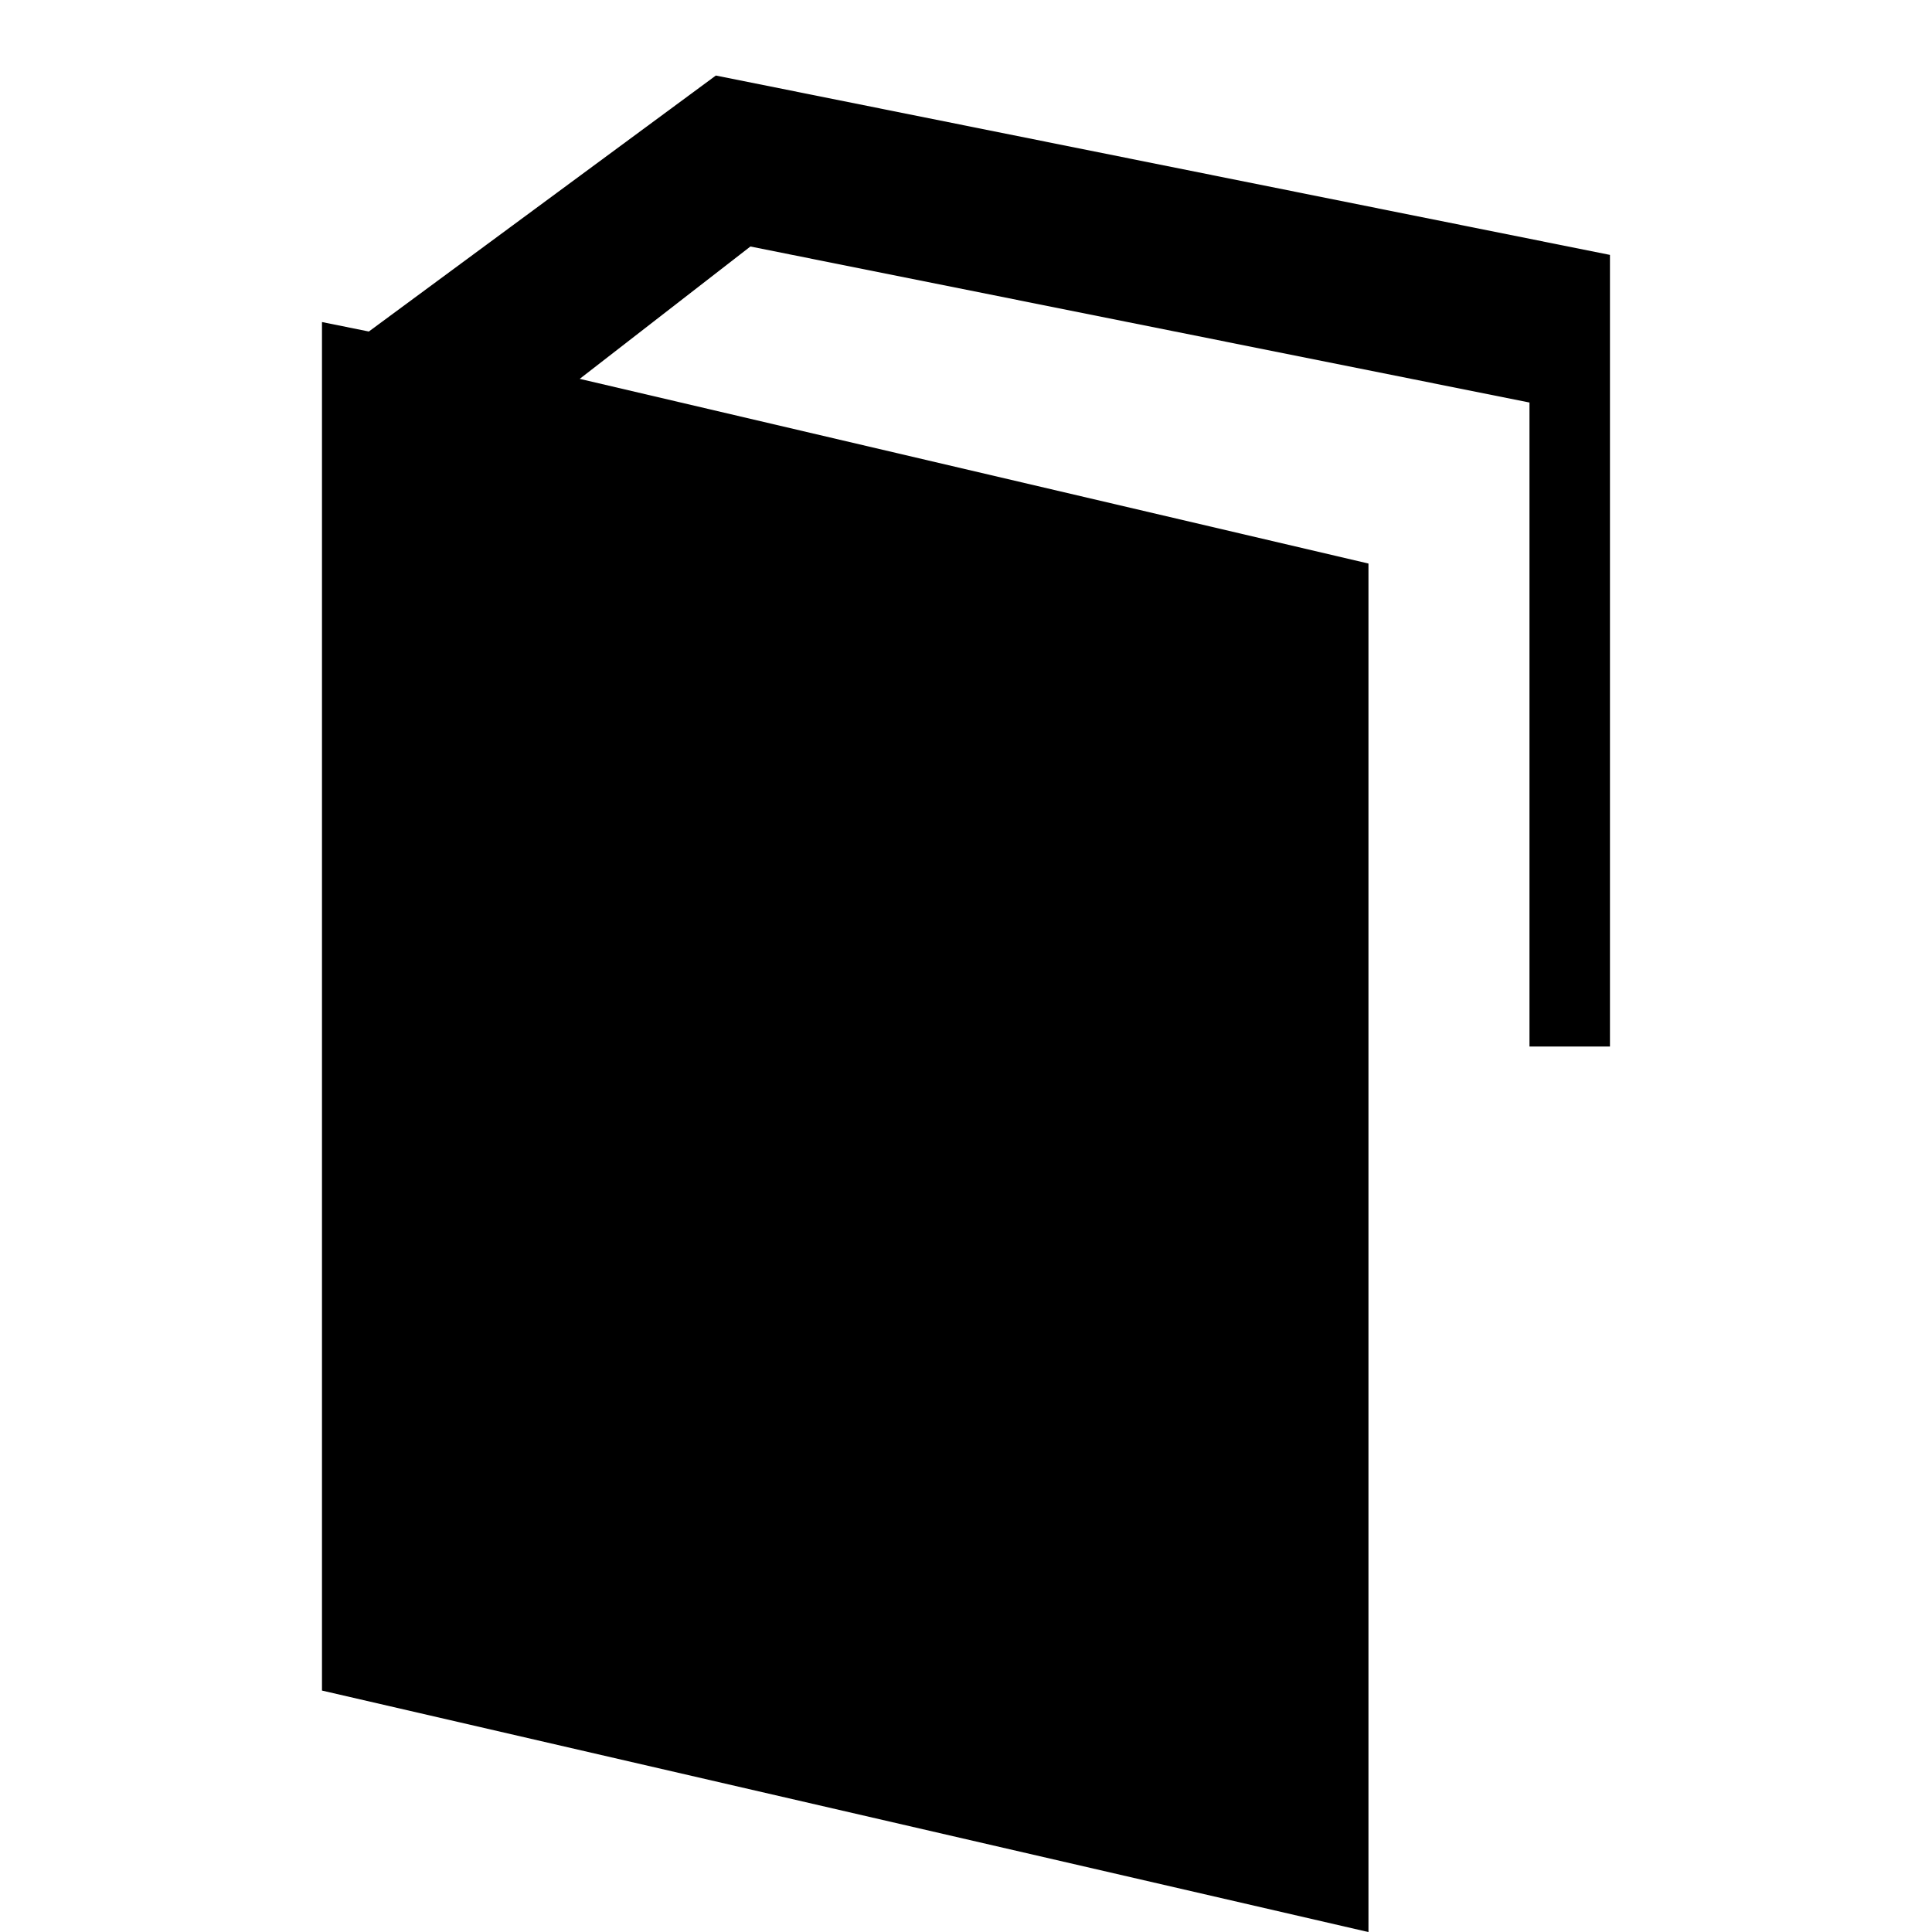
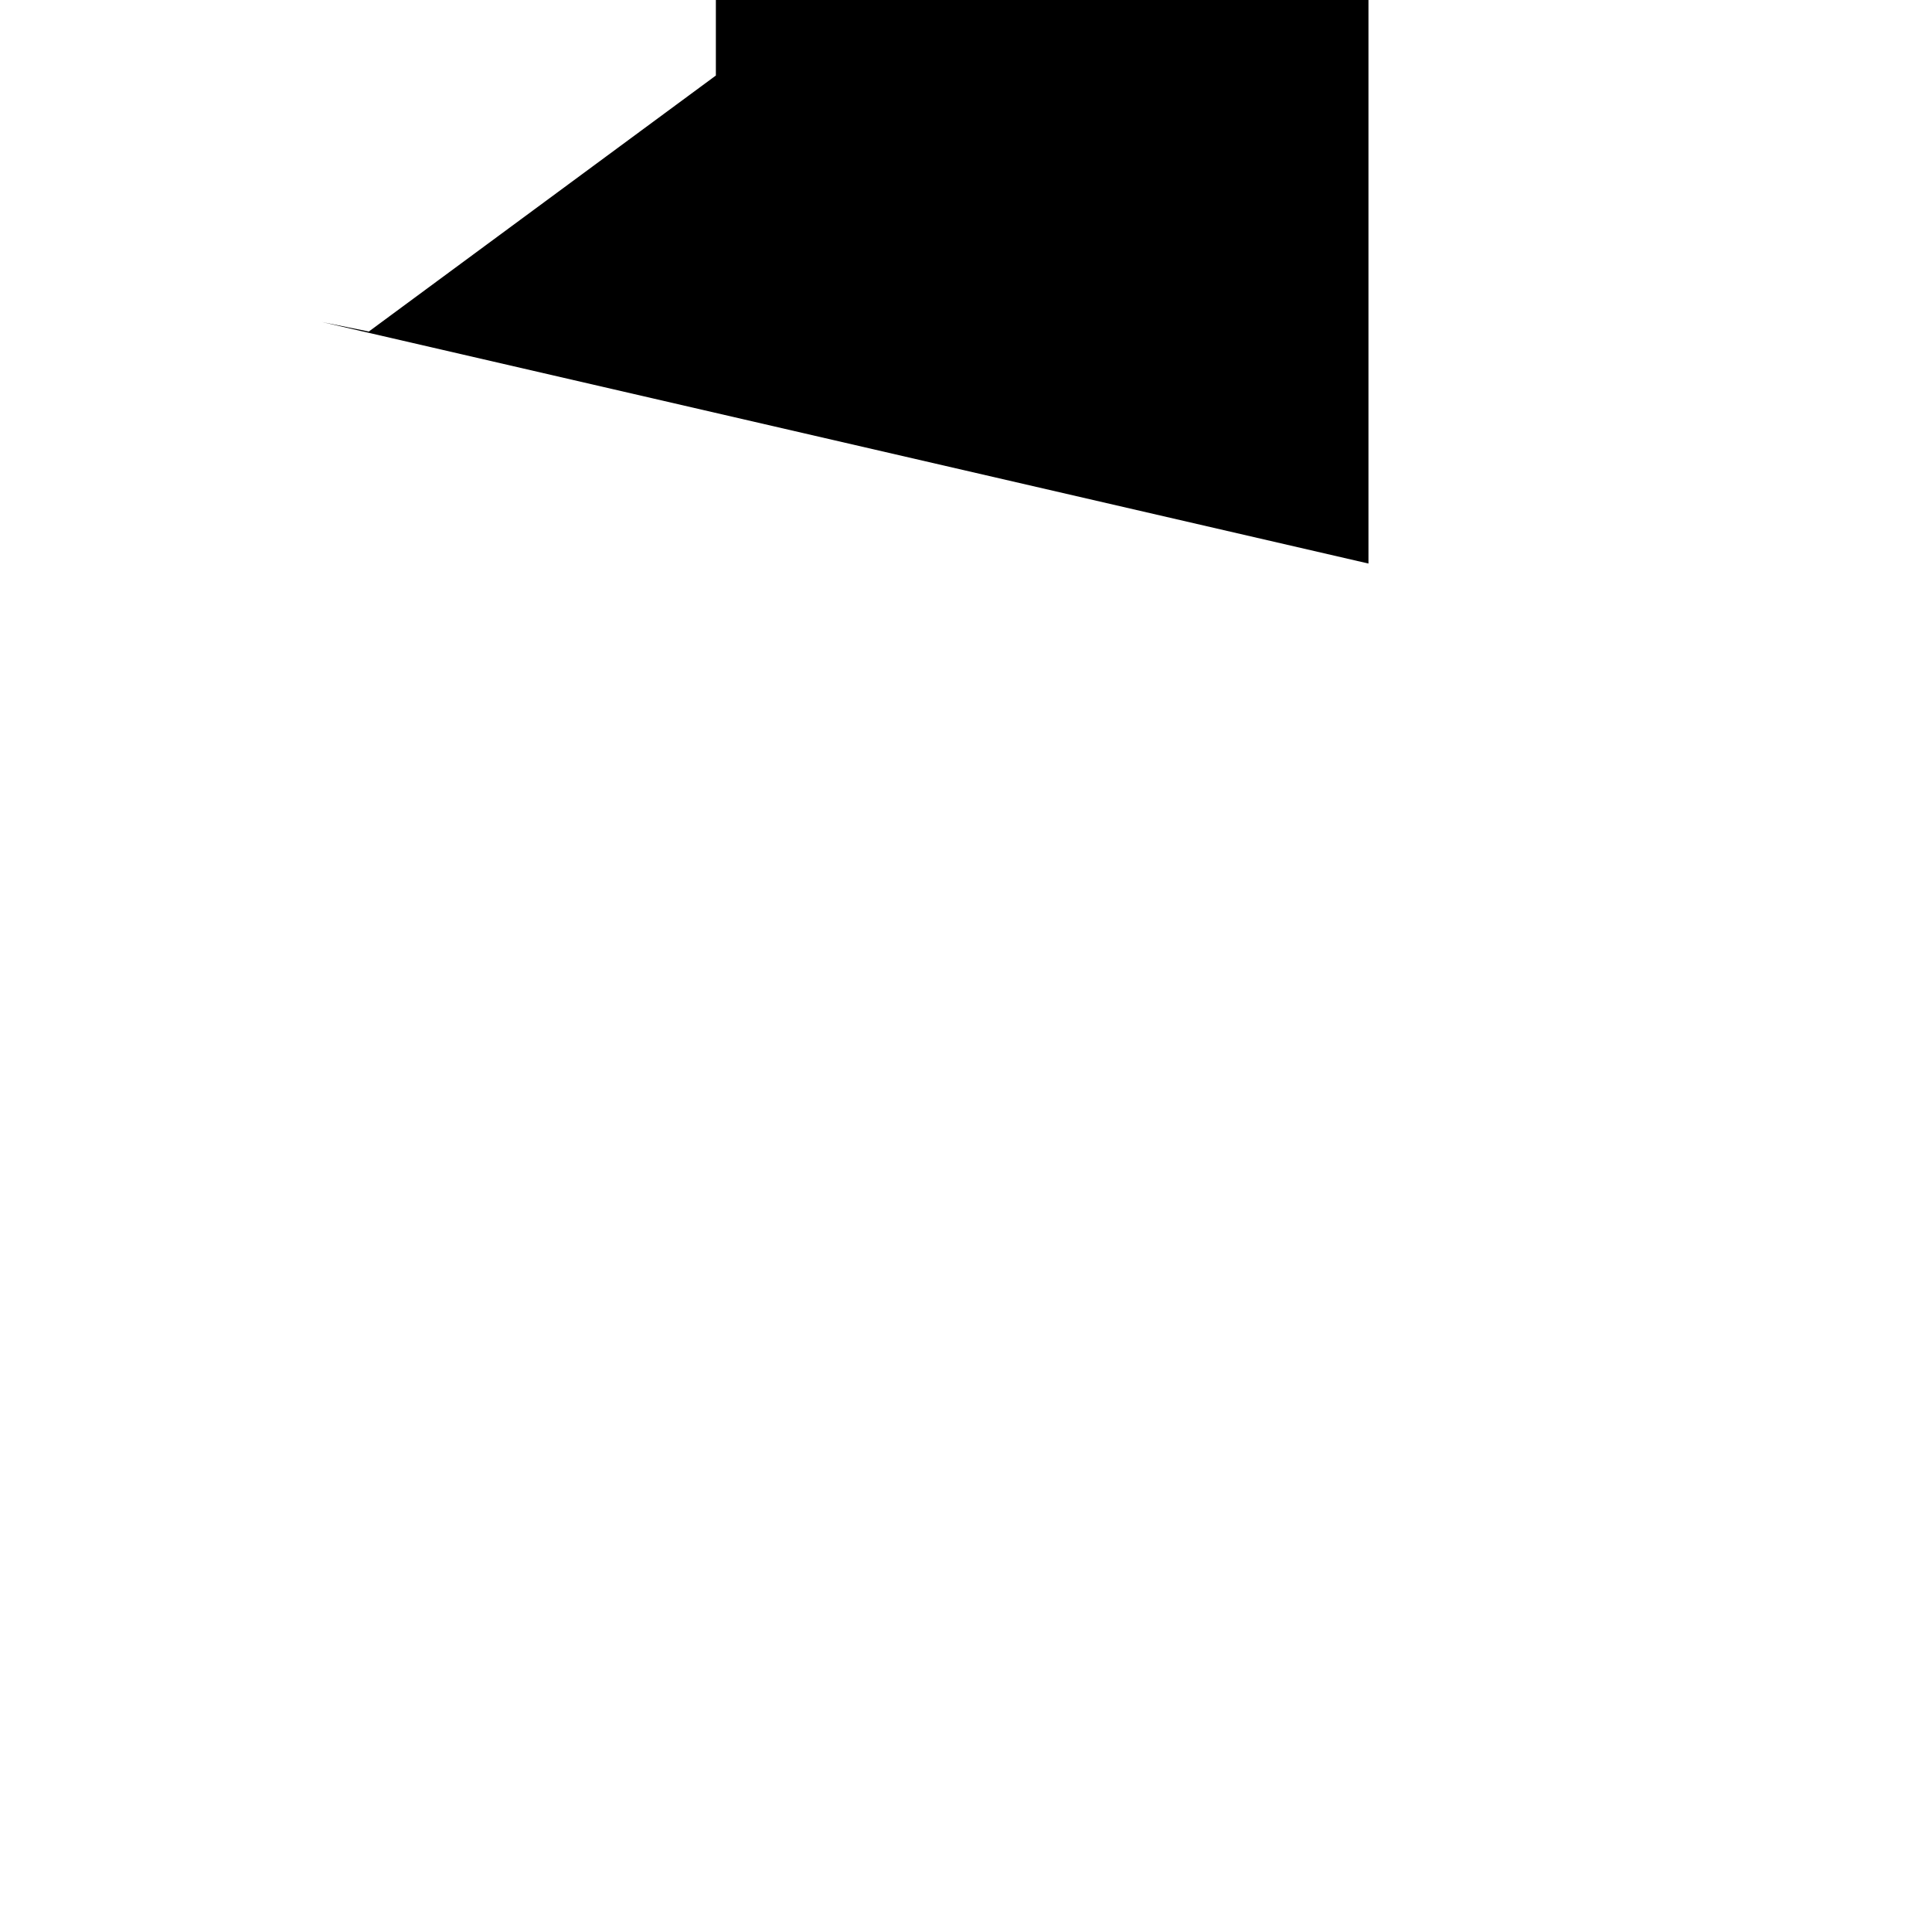
<svg xmlns="http://www.w3.org/2000/svg" version="1.1" width="32" height="32" viewBox="0 0 32 32">
-   <path d="M11.857 1.251l-5.748 4.24-0.776-0.157v22.667l17.333 4v-22.667l-13.064-3.059 2.827-2.192 12.904 2.584v10.667h1.333v-13.112l-14.809-2.971z" />
+   <path d="M11.857 1.251l-5.748 4.24-0.776-0.157l17.333 4v-22.667l-13.064-3.059 2.827-2.192 12.904 2.584v10.667h1.333v-13.112l-14.809-2.971z" />
</svg>